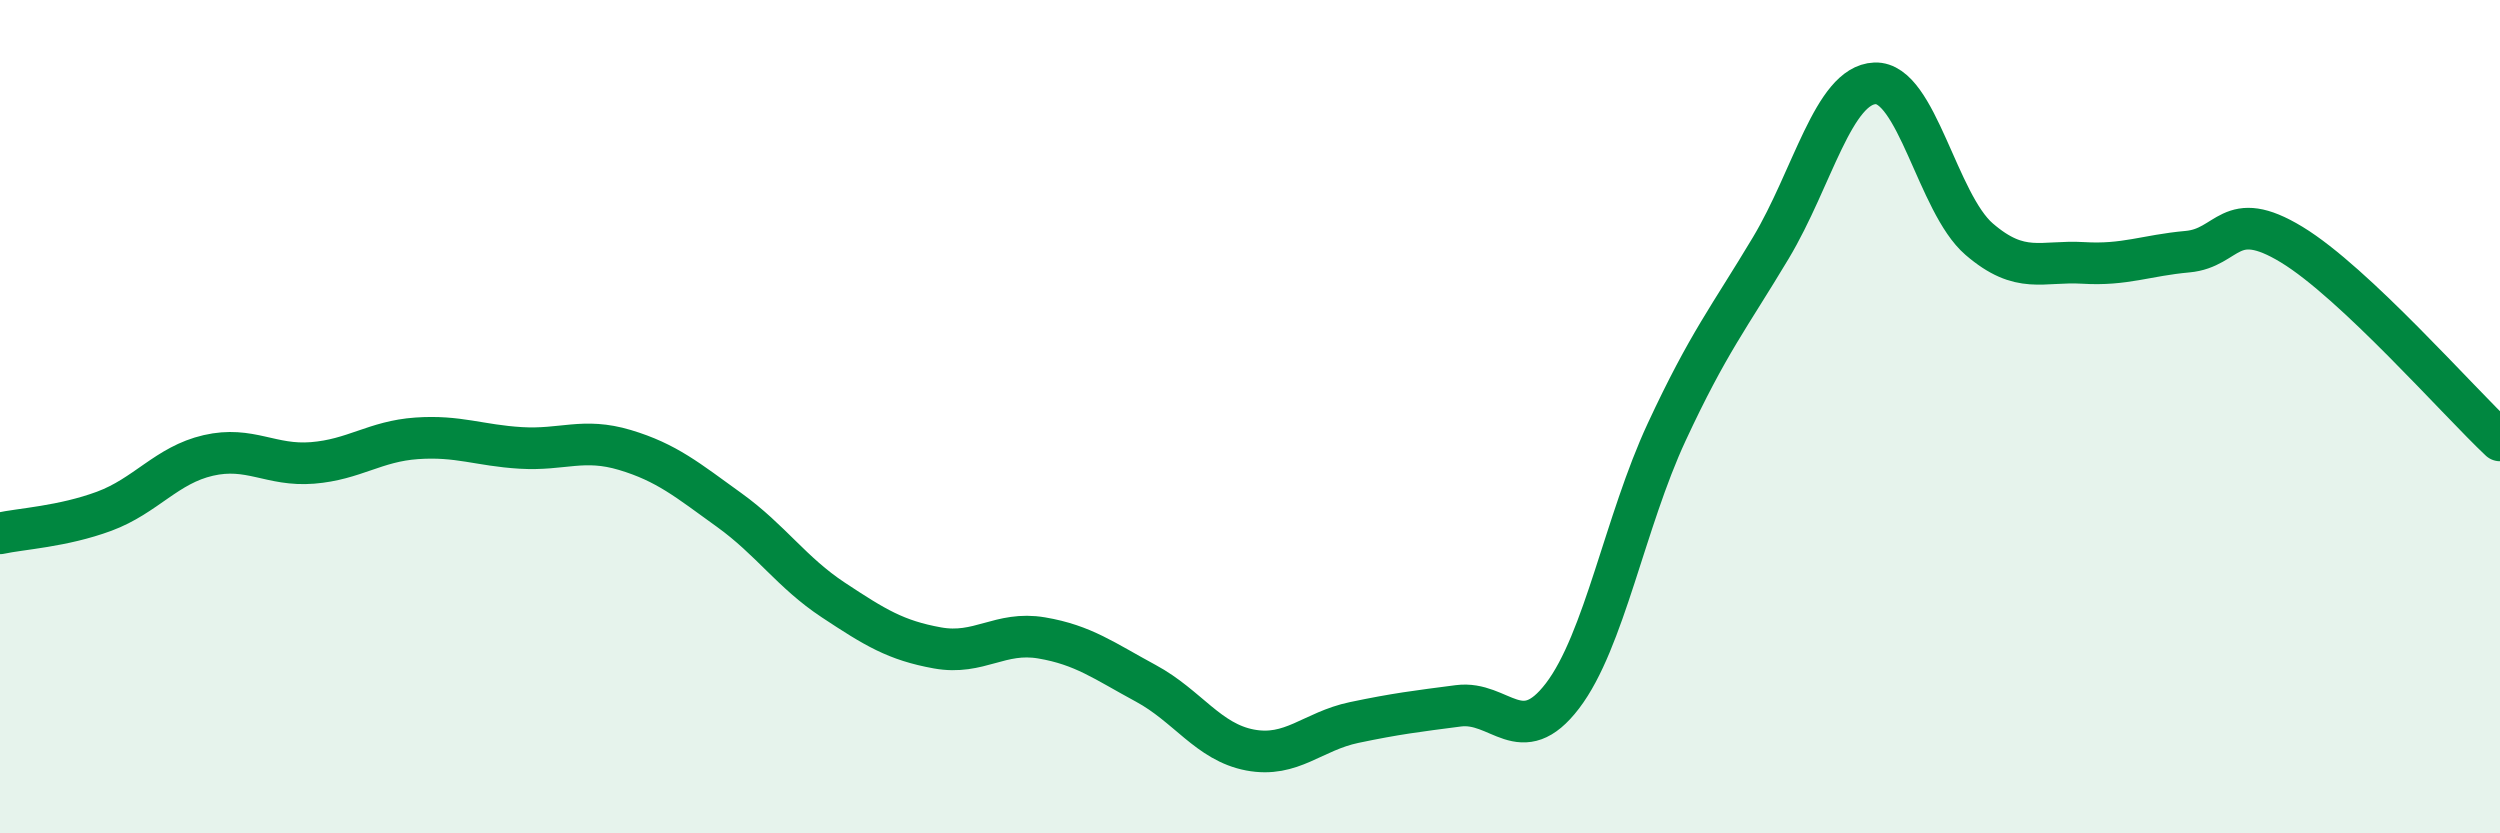
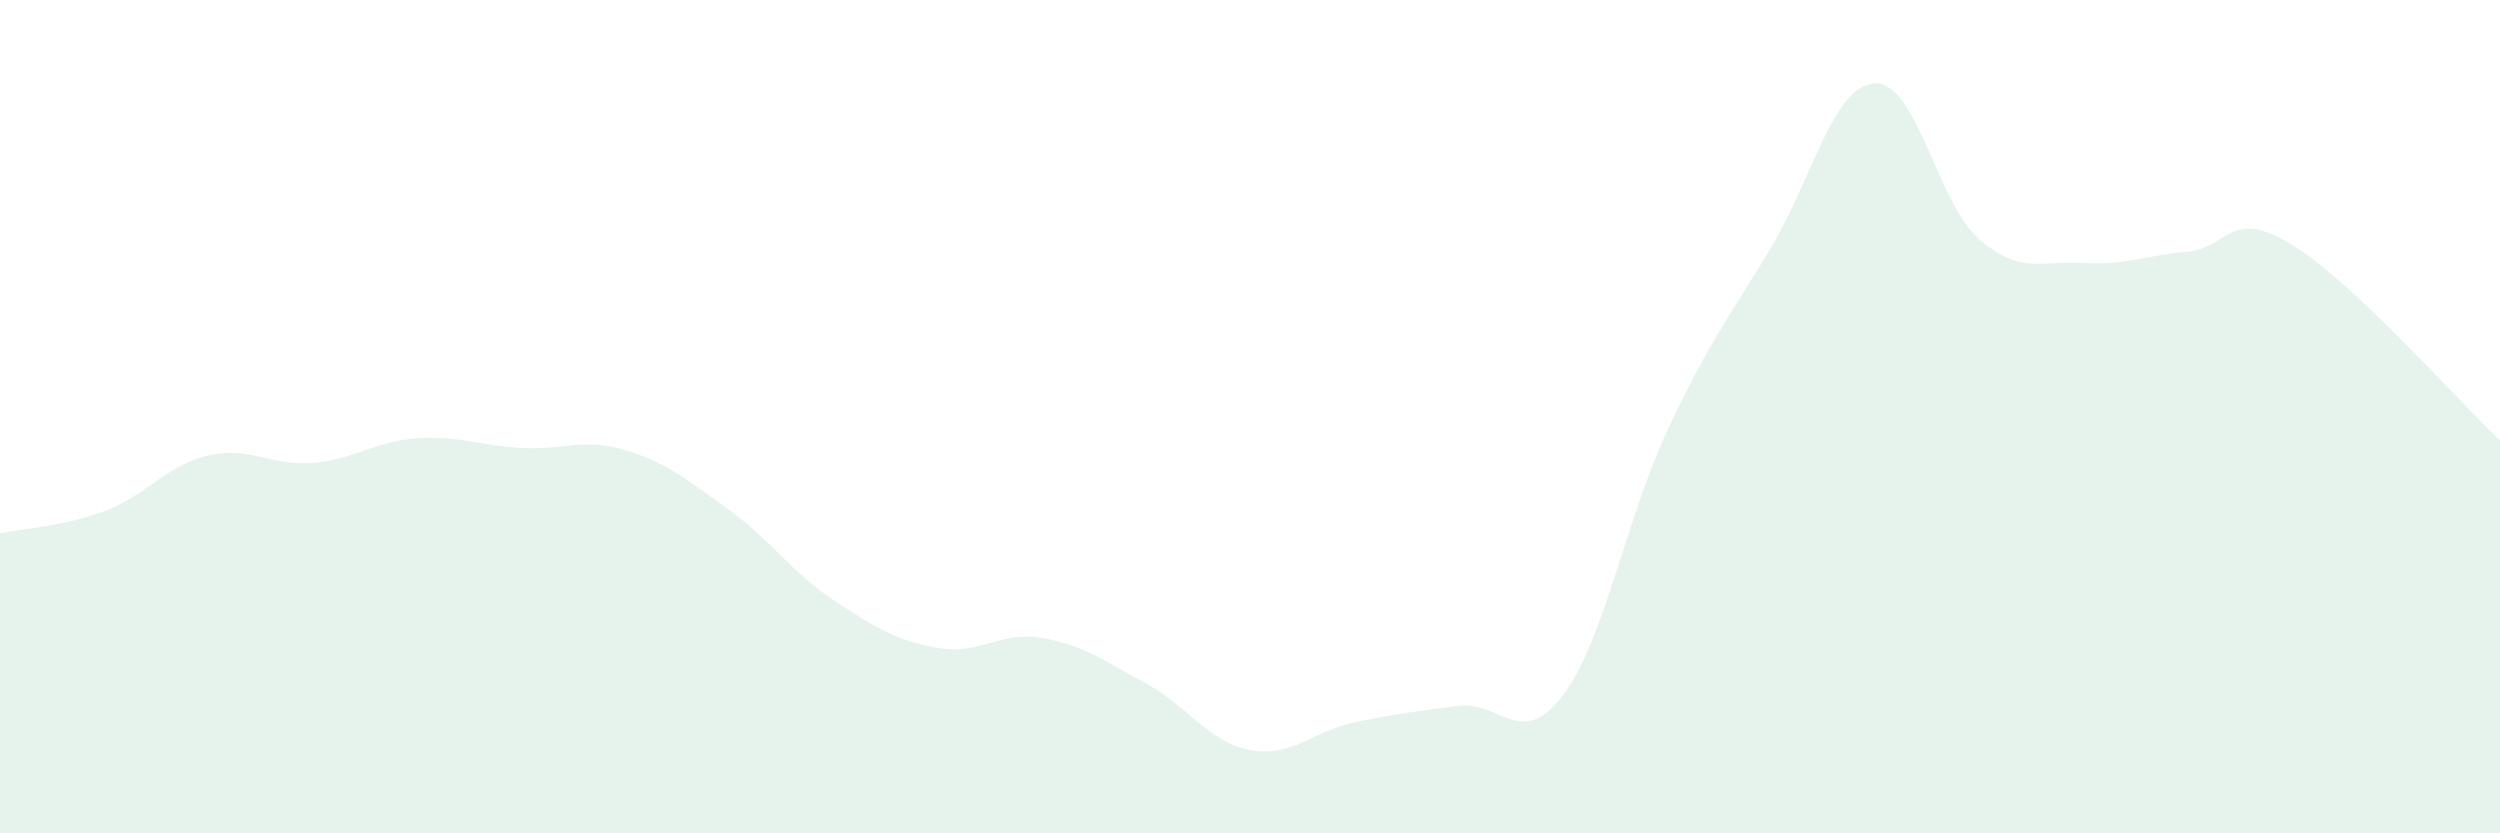
<svg xmlns="http://www.w3.org/2000/svg" width="60" height="20" viewBox="0 0 60 20">
  <path d="M 0,12.8 C 0.5,12.69 1.5,12.64 2.5,12.27 C 3.5,11.9 4,11.16 5,10.93 C 6,10.7 6.5,11.19 7.5,11.11 C 8.5,11.03 9,10.59 10,10.52 C 11,10.45 11.5,10.69 12.5,10.75 C 13.5,10.81 14,10.5 15,10.8 C 16,11.1 16.5,11.52 17.5,12.24 C 18.5,12.96 19,13.74 20,14.4 C 21,15.06 21.5,15.37 22.5,15.55 C 23.5,15.73 24,15.14 25,15.31 C 26,15.48 26.5,15.86 27.5,16.4 C 28.5,16.94 29,17.81 30,18 C 31,18.19 31.5,17.55 32.5,17.34 C 33.5,17.13 34,17.07 35,16.94 C 36,16.81 36.5,18.01 37.5,16.7 C 38.5,15.39 39,12.52 40,10.37 C 41,8.22 41.5,7.62 42.5,5.95 C 43.5,4.28 44,2.04 45,2 C 46,1.96 46.5,4.88 47.5,5.74 C 48.5,6.6 49,6.25 50,6.31 C 51,6.37 51.5,6.13 52.5,6.04 C 53.5,5.95 53.5,4.96 55,5.87 C 56.5,6.78 59,9.63 60,10.57L60 20L0 20Z" fill="#008740" opacity="0.1" stroke-linecap="round" stroke-linejoin="round" />
-   <path d="M 0,12.8 C 0.5,12.69 1.5,12.64 2.5,12.27 C 3.5,11.9 4,11.16 5,10.93 C 6,10.7 6.5,11.19 7.5,11.11 C 8.5,11.03 9,10.59 10,10.52 C 11,10.45 11.5,10.69 12.5,10.75 C 13.5,10.81 14,10.5 15,10.8 C 16,11.1 16.5,11.52 17.5,12.24 C 18.5,12.96 19,13.74 20,14.4 C 21,15.06 21.5,15.37 22.5,15.55 C 23.5,15.73 24,15.14 25,15.31 C 26,15.48 26.5,15.86 27.5,16.4 C 28.5,16.94 29,17.81 30,18 C 31,18.19 31.5,17.55 32.5,17.34 C 33.5,17.13 34,17.07 35,16.94 C 36,16.81 36.5,18.01 37.5,16.7 C 38.5,15.39 39,12.52 40,10.37 C 41,8.22 41.5,7.62 42.5,5.95 C 43.5,4.28 44,2.04 45,2 C 46,1.96 46.5,4.88 47.5,5.74 C 48.5,6.6 49,6.25 50,6.31 C 51,6.37 51.5,6.13 52.5,6.04 C 53.5,5.95 53.5,4.96 55,5.87 C 56.5,6.78 59,9.63 60,10.57" stroke="#008740" stroke-width="1" fill="none" stroke-linecap="round" stroke-linejoin="round" />
</svg>